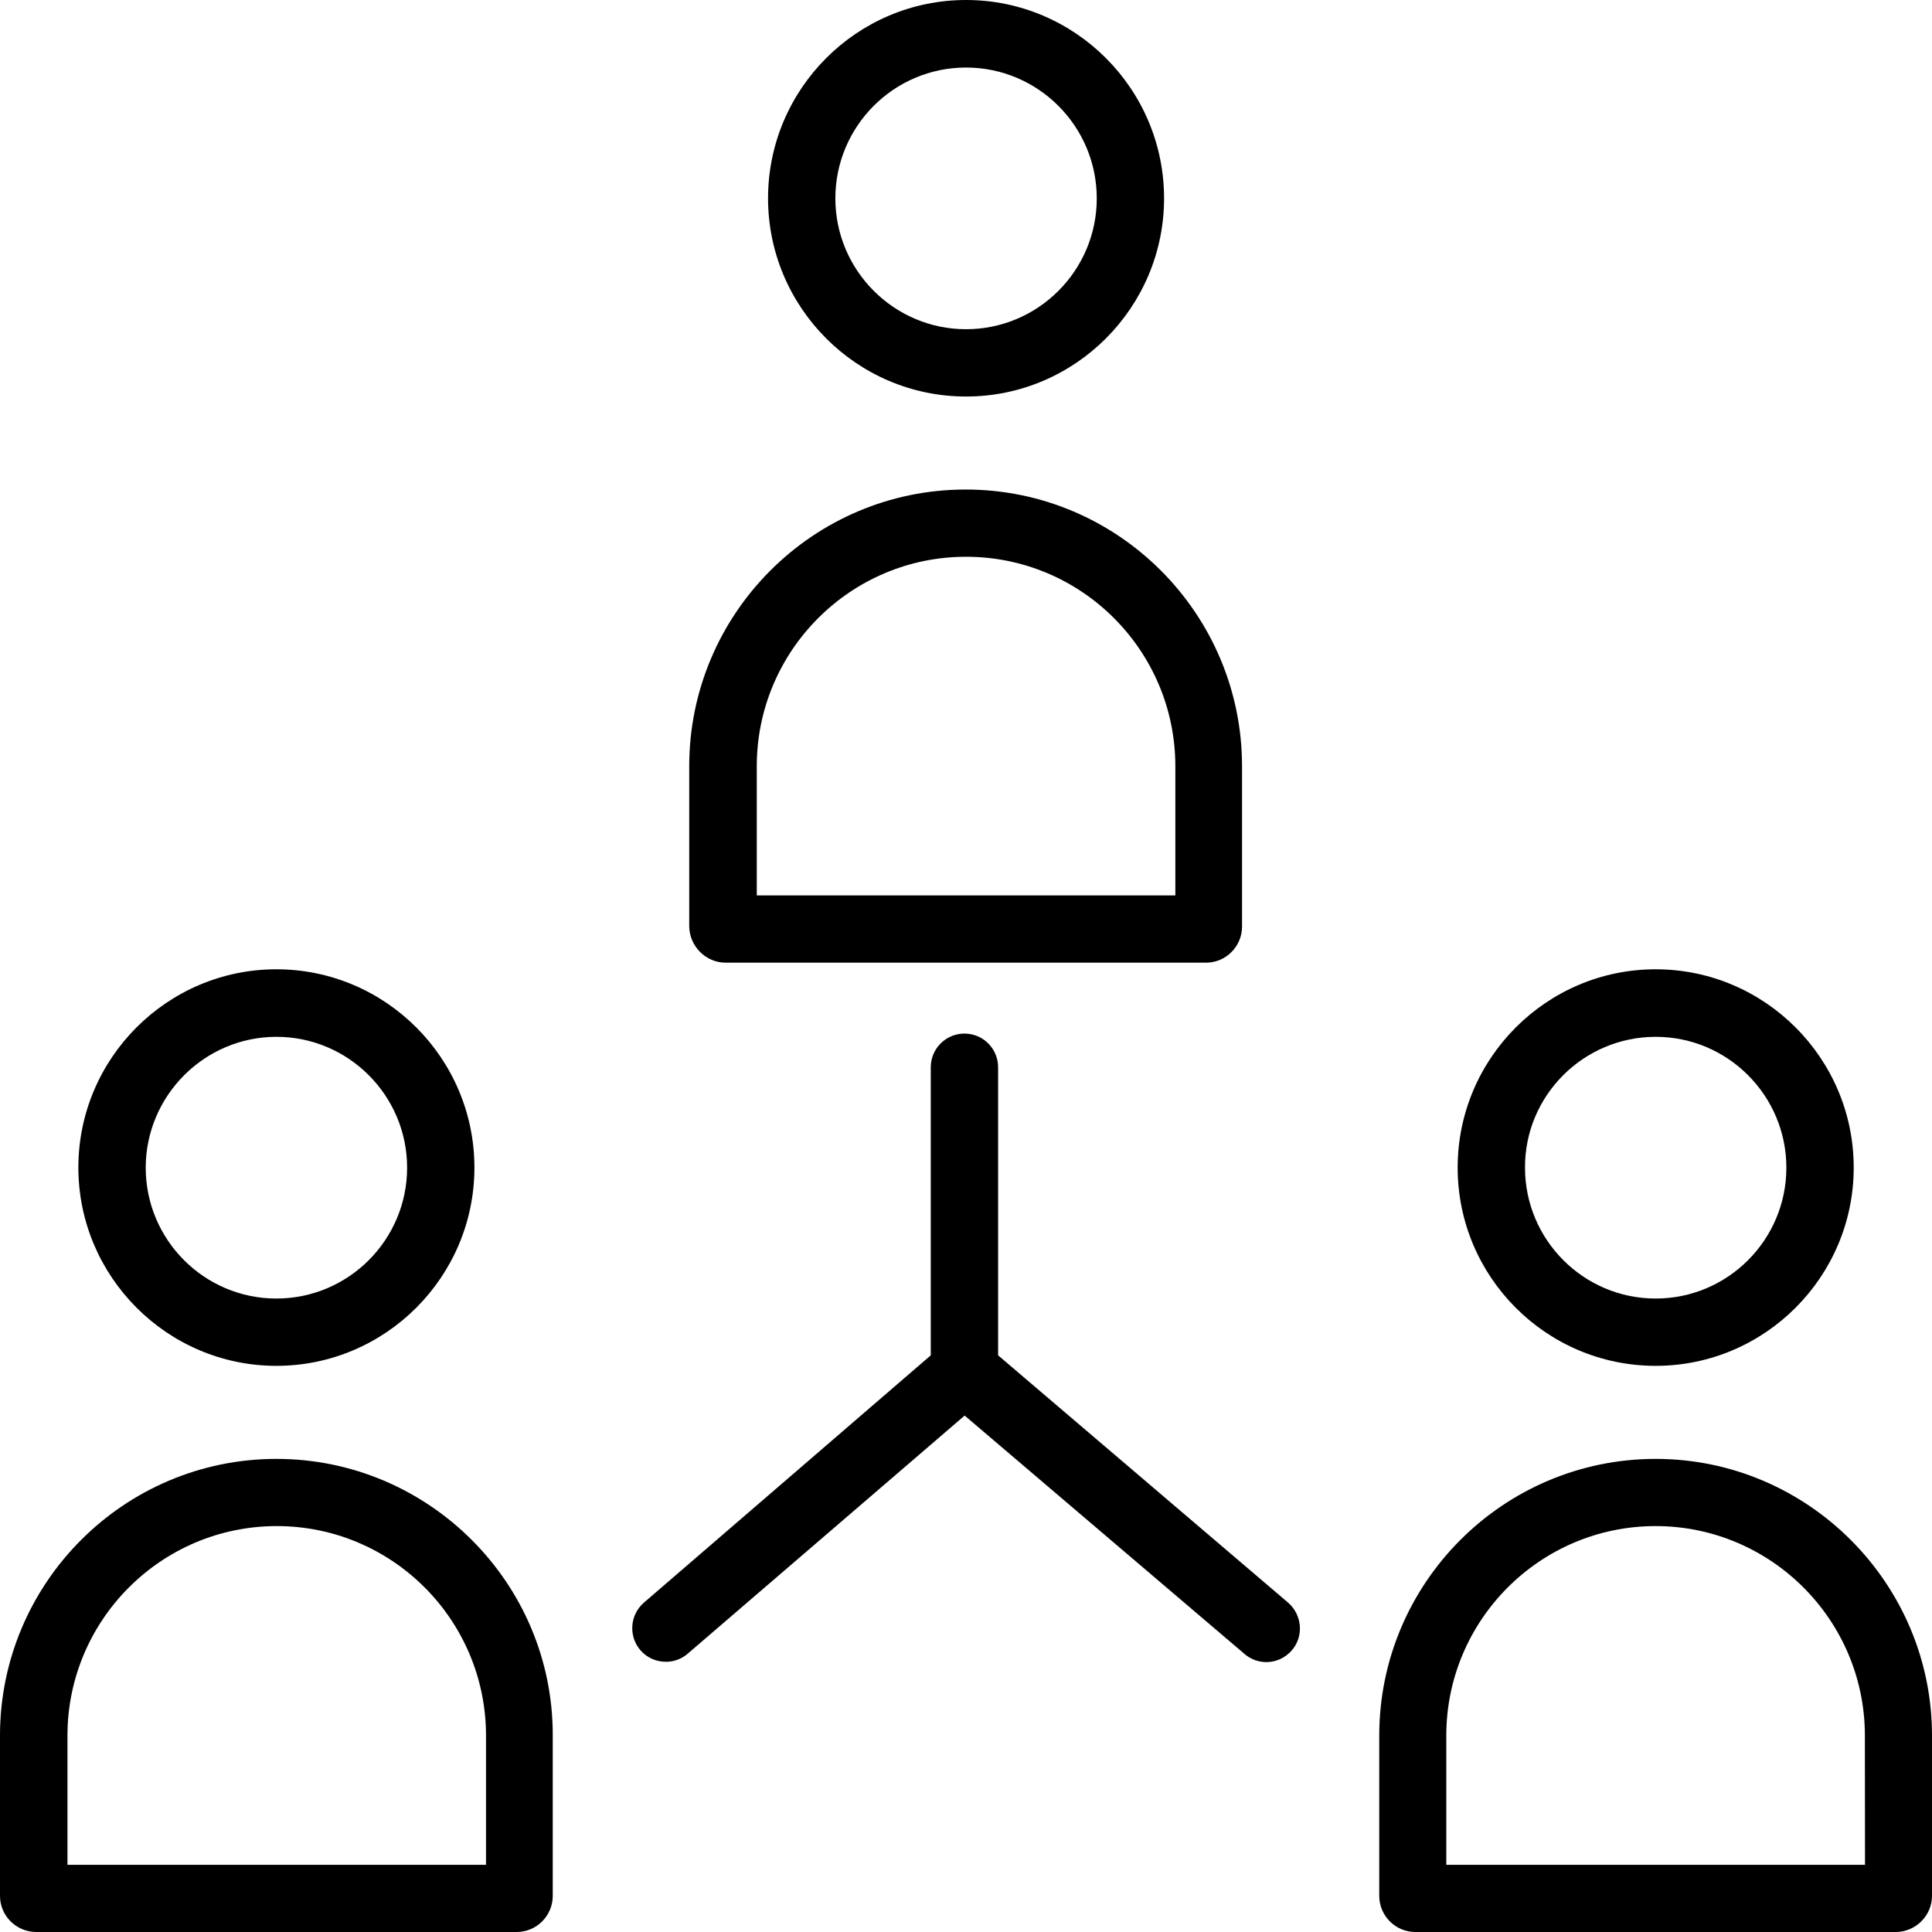
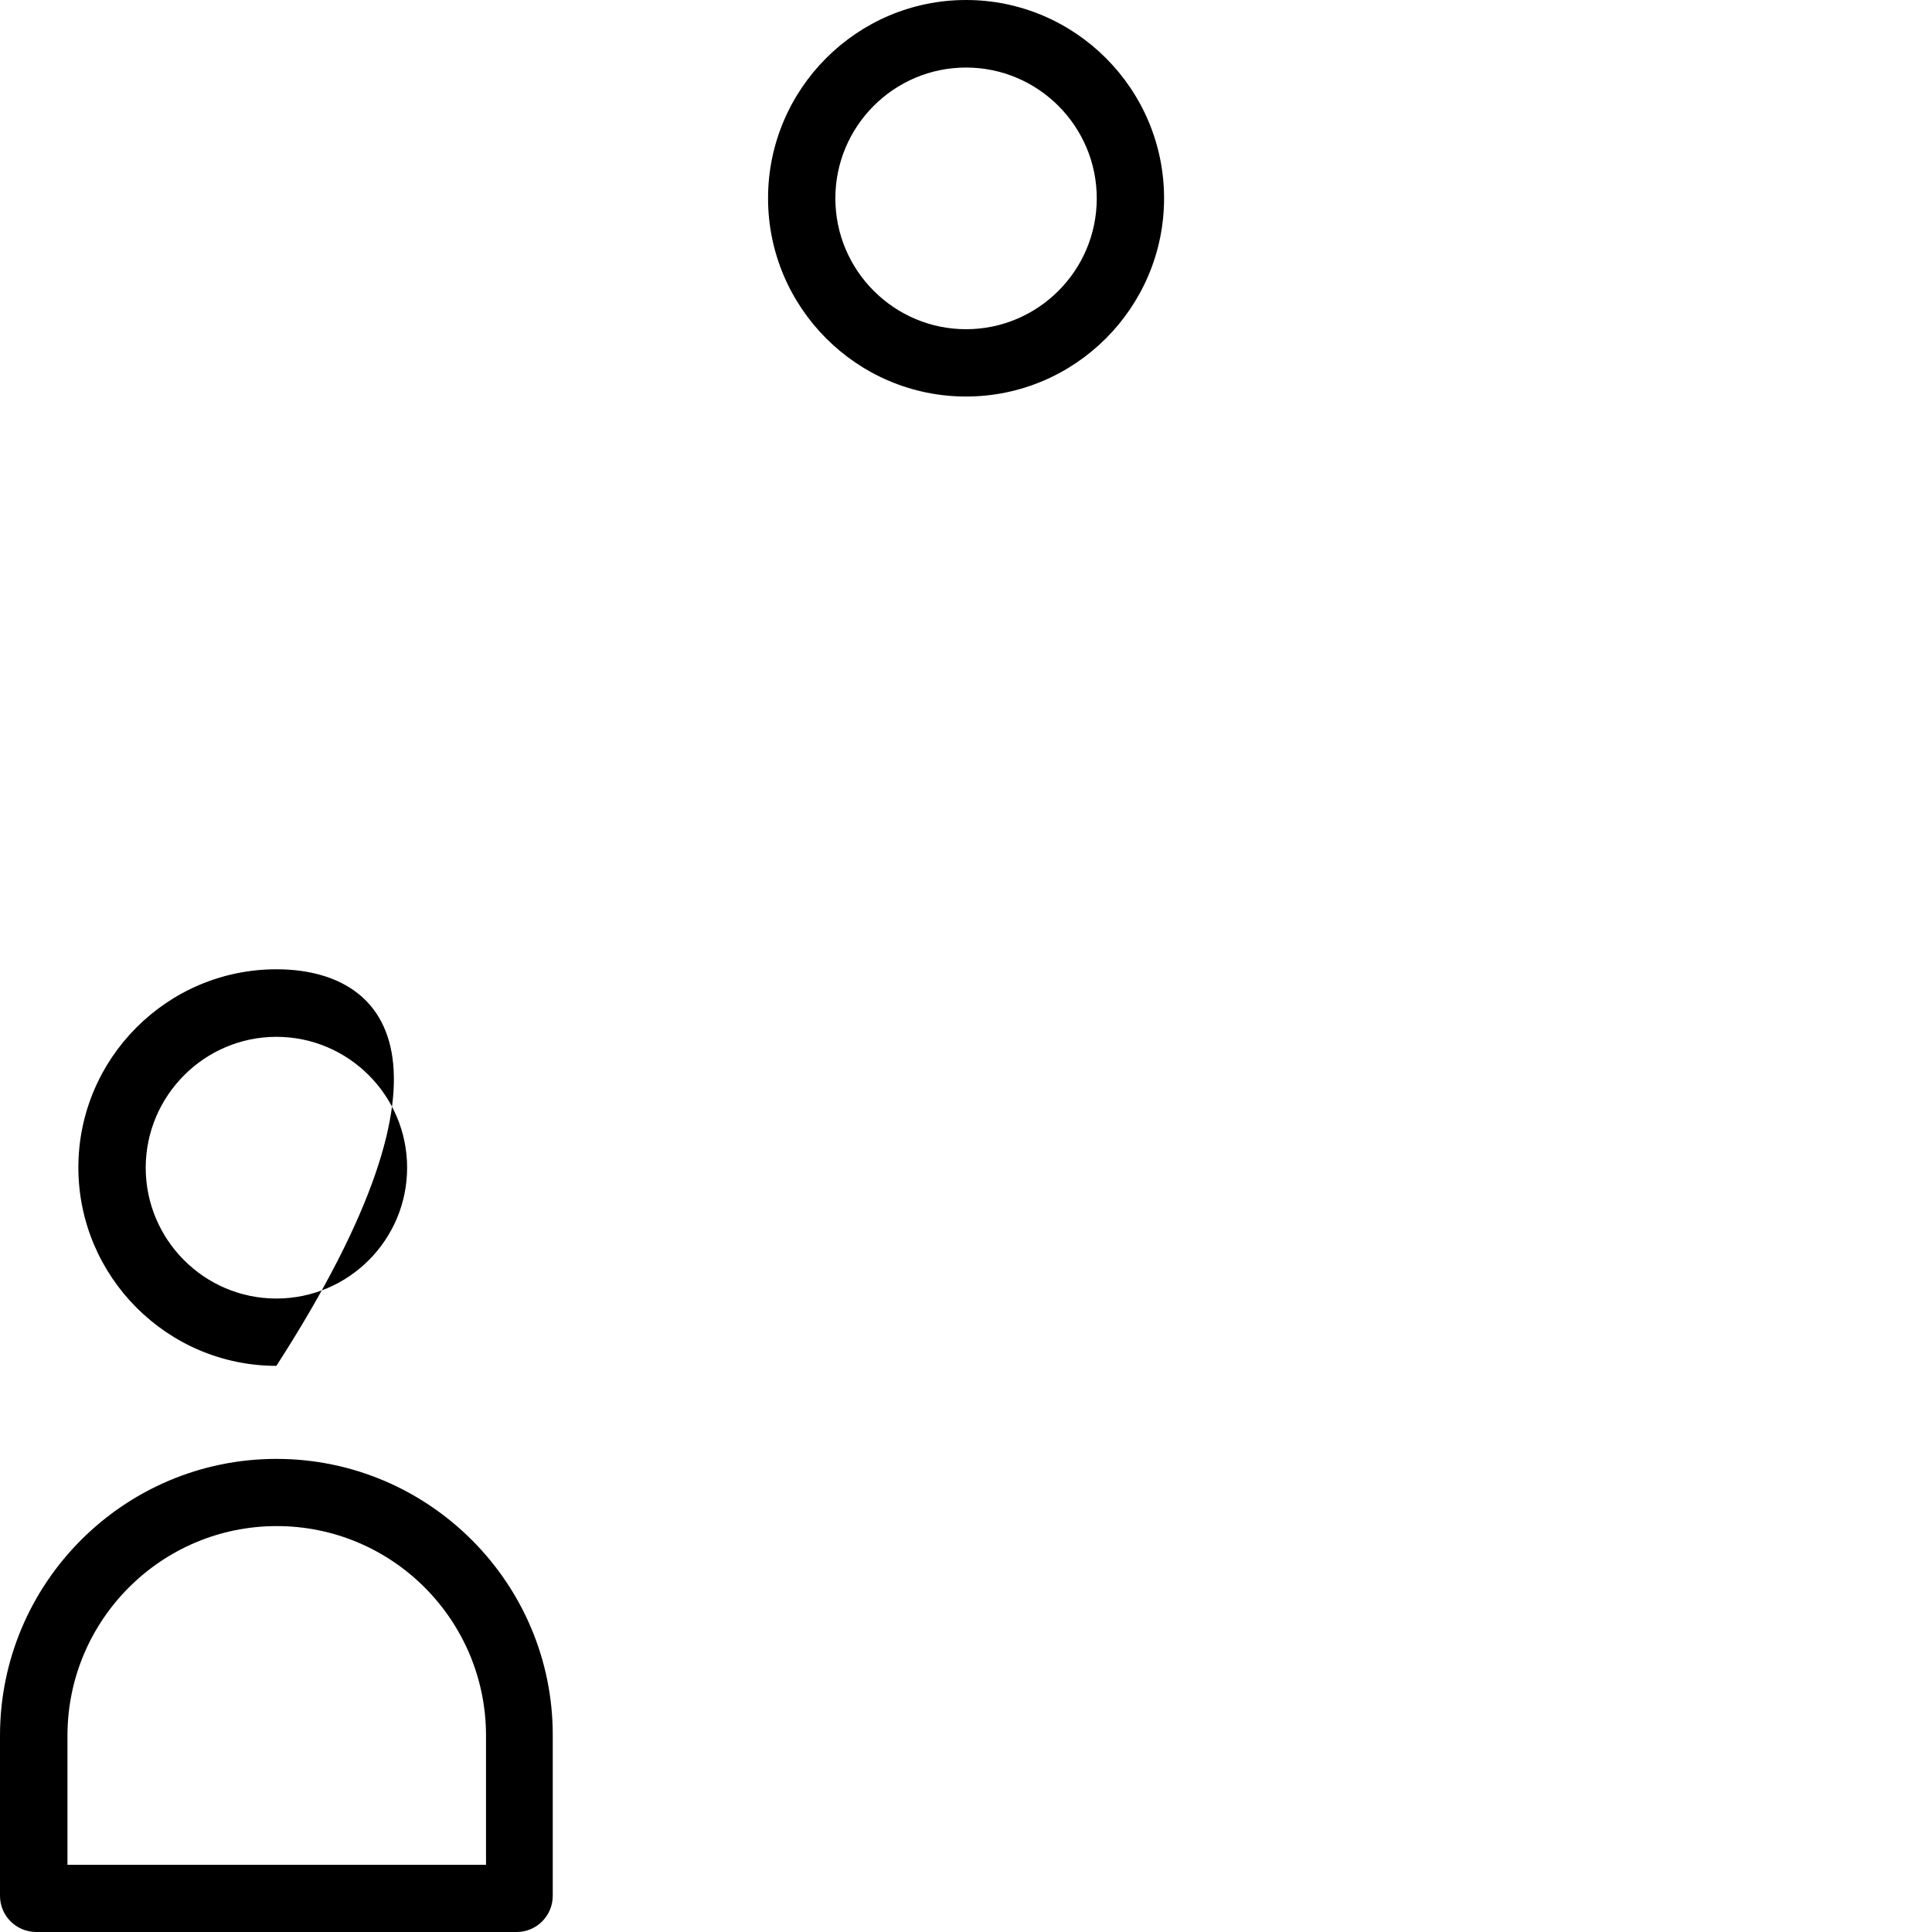
<svg xmlns="http://www.w3.org/2000/svg" width="50" height="50" viewBox="0 0 50 50" fill="none">
-   <path d="M18.782 24.914H31.21C31.725 24.914 32.144 24.494 32.144 23.979V19.832C32.144 15.881 28.936 12.669 24.991 12.669C21.044 12.669 17.837 15.881 17.837 19.832V23.979C17.848 24.494 18.267 24.914 18.782 24.914H18.782ZM19.585 19.832C19.585 16.843 22.011 14.409 25.001 14.409C27.991 14.409 30.418 16.838 30.418 19.832V23.174H19.585L19.585 19.832Z" fill="black" />
  <path d="M25.001 10.262C27.825 10.262 30.126 7.958 30.126 5.131C30.126 2.304 27.825 0 25.001 0C22.177 0 19.877 2.304 19.877 5.131C19.877 7.958 22.177 10.262 25.001 10.262ZM25.001 1.748C26.869 1.748 28.384 3.269 28.384 5.134C28.384 7.004 26.864 8.52 25.001 8.52C23.139 8.52 21.619 6.999 21.619 5.134C21.619 3.269 23.133 1.748 25.001 1.748Z" fill="black" />
  <path d="M7.154 37.756C3.208 37.756 0 40.968 0 44.918V49.065C0 49.58 0.419 50 0.942 50H13.371C13.886 50 14.305 49.58 14.305 49.065V44.918C14.316 40.973 11.1 37.756 7.154 37.756H7.154ZM12.573 48.261H1.746V44.918C1.746 41.93 4.172 39.495 7.162 39.495C10.152 39.495 12.578 41.925 12.578 44.918V48.261H12.573Z" fill="black" />
-   <path d="M7.153 35.348C9.977 35.348 12.278 33.044 12.278 30.217C12.278 27.389 9.977 25.085 7.153 25.085C4.329 25.085 2.028 27.389 2.028 30.217C2.031 33.044 4.332 35.348 7.153 35.348ZM7.153 26.833C9.021 26.833 10.536 28.355 10.536 30.219C10.536 32.09 9.016 33.606 7.153 33.606C5.285 33.606 3.771 32.084 3.771 30.219C3.774 28.355 5.293 26.833 7.153 26.833Z" fill="black" />
-   <path d="M42.849 37.756C38.903 37.756 35.695 40.968 35.695 44.918V49.065C35.695 49.58 36.115 50 36.629 50H49.058C49.573 50 50 49.58 50 49.065V44.918C50 40.973 46.787 37.756 42.849 37.756H42.849ZM48.257 48.261H37.43V44.918C37.43 41.93 39.857 39.495 42.846 39.495C45.831 39.495 48.263 41.925 48.263 44.918L48.266 48.261H48.257Z" fill="black" />
-   <path d="M42.849 35.348C45.673 35.348 47.974 33.044 47.974 30.217C47.974 27.389 45.673 25.085 42.849 25.085C40.025 25.085 37.724 27.389 37.724 30.217C37.724 33.044 40.017 35.348 42.849 35.348ZM42.849 26.833C44.717 26.833 46.231 28.355 46.231 30.219C46.231 32.09 44.712 33.606 42.849 33.606C40.981 33.606 39.467 32.084 39.467 30.219C39.459 28.355 40.981 26.833 42.849 26.833Z" fill="black" />
-   <path d="M25.831 35.076V27.622C25.831 27.139 25.442 26.749 24.96 26.749C24.478 26.749 24.088 27.139 24.088 27.622V35.076L16.663 41.477C16.301 41.791 16.26 42.341 16.573 42.707C16.747 42.909 16.992 43.007 17.235 43.007C17.436 43.007 17.638 42.936 17.798 42.797L24.965 36.635L32.209 42.805C32.37 42.944 32.571 43.015 32.773 43.015C33.018 43.015 33.26 42.911 33.435 42.707C33.748 42.344 33.699 41.793 33.337 41.477L25.831 35.076Z" fill="black" />
+   <path d="M7.153 35.348C12.278 27.389 9.977 25.085 7.153 25.085C4.329 25.085 2.028 27.389 2.028 30.217C2.031 33.044 4.332 35.348 7.153 35.348ZM7.153 26.833C9.021 26.833 10.536 28.355 10.536 30.219C10.536 32.09 9.016 33.606 7.153 33.606C5.285 33.606 3.771 32.084 3.771 30.219C3.774 28.355 5.293 26.833 7.153 26.833Z" fill="black" />
</svg>